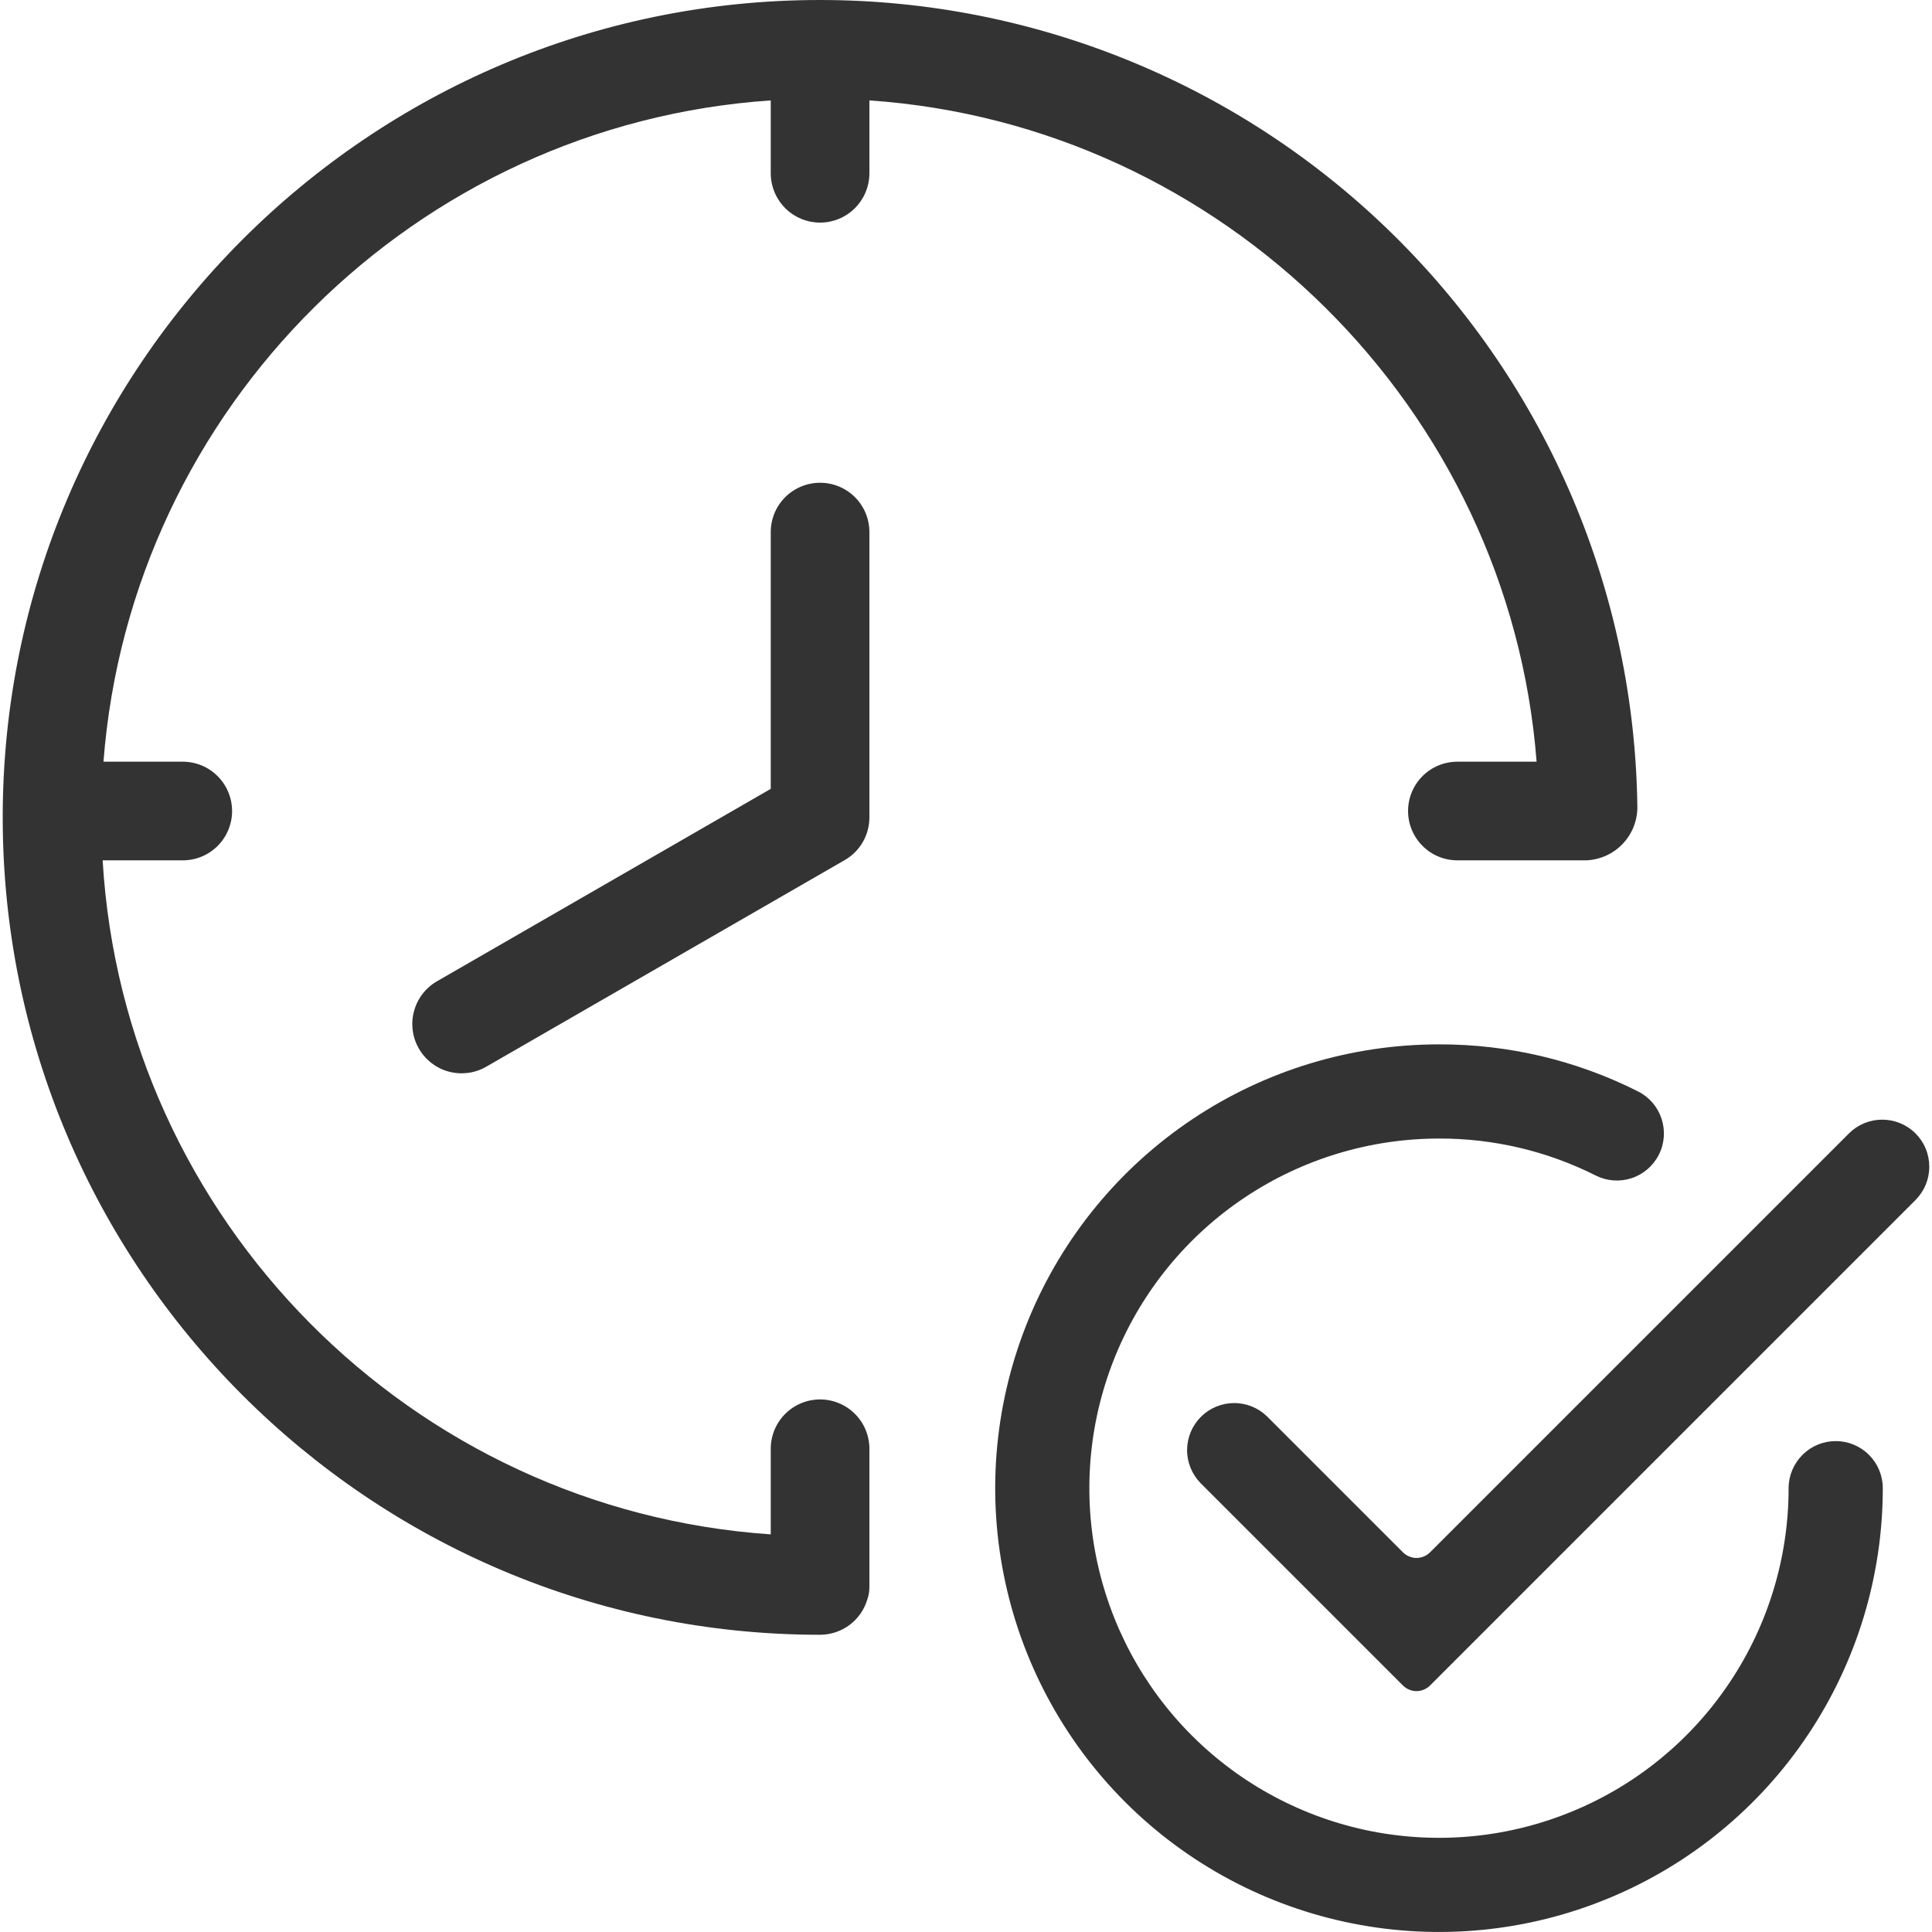
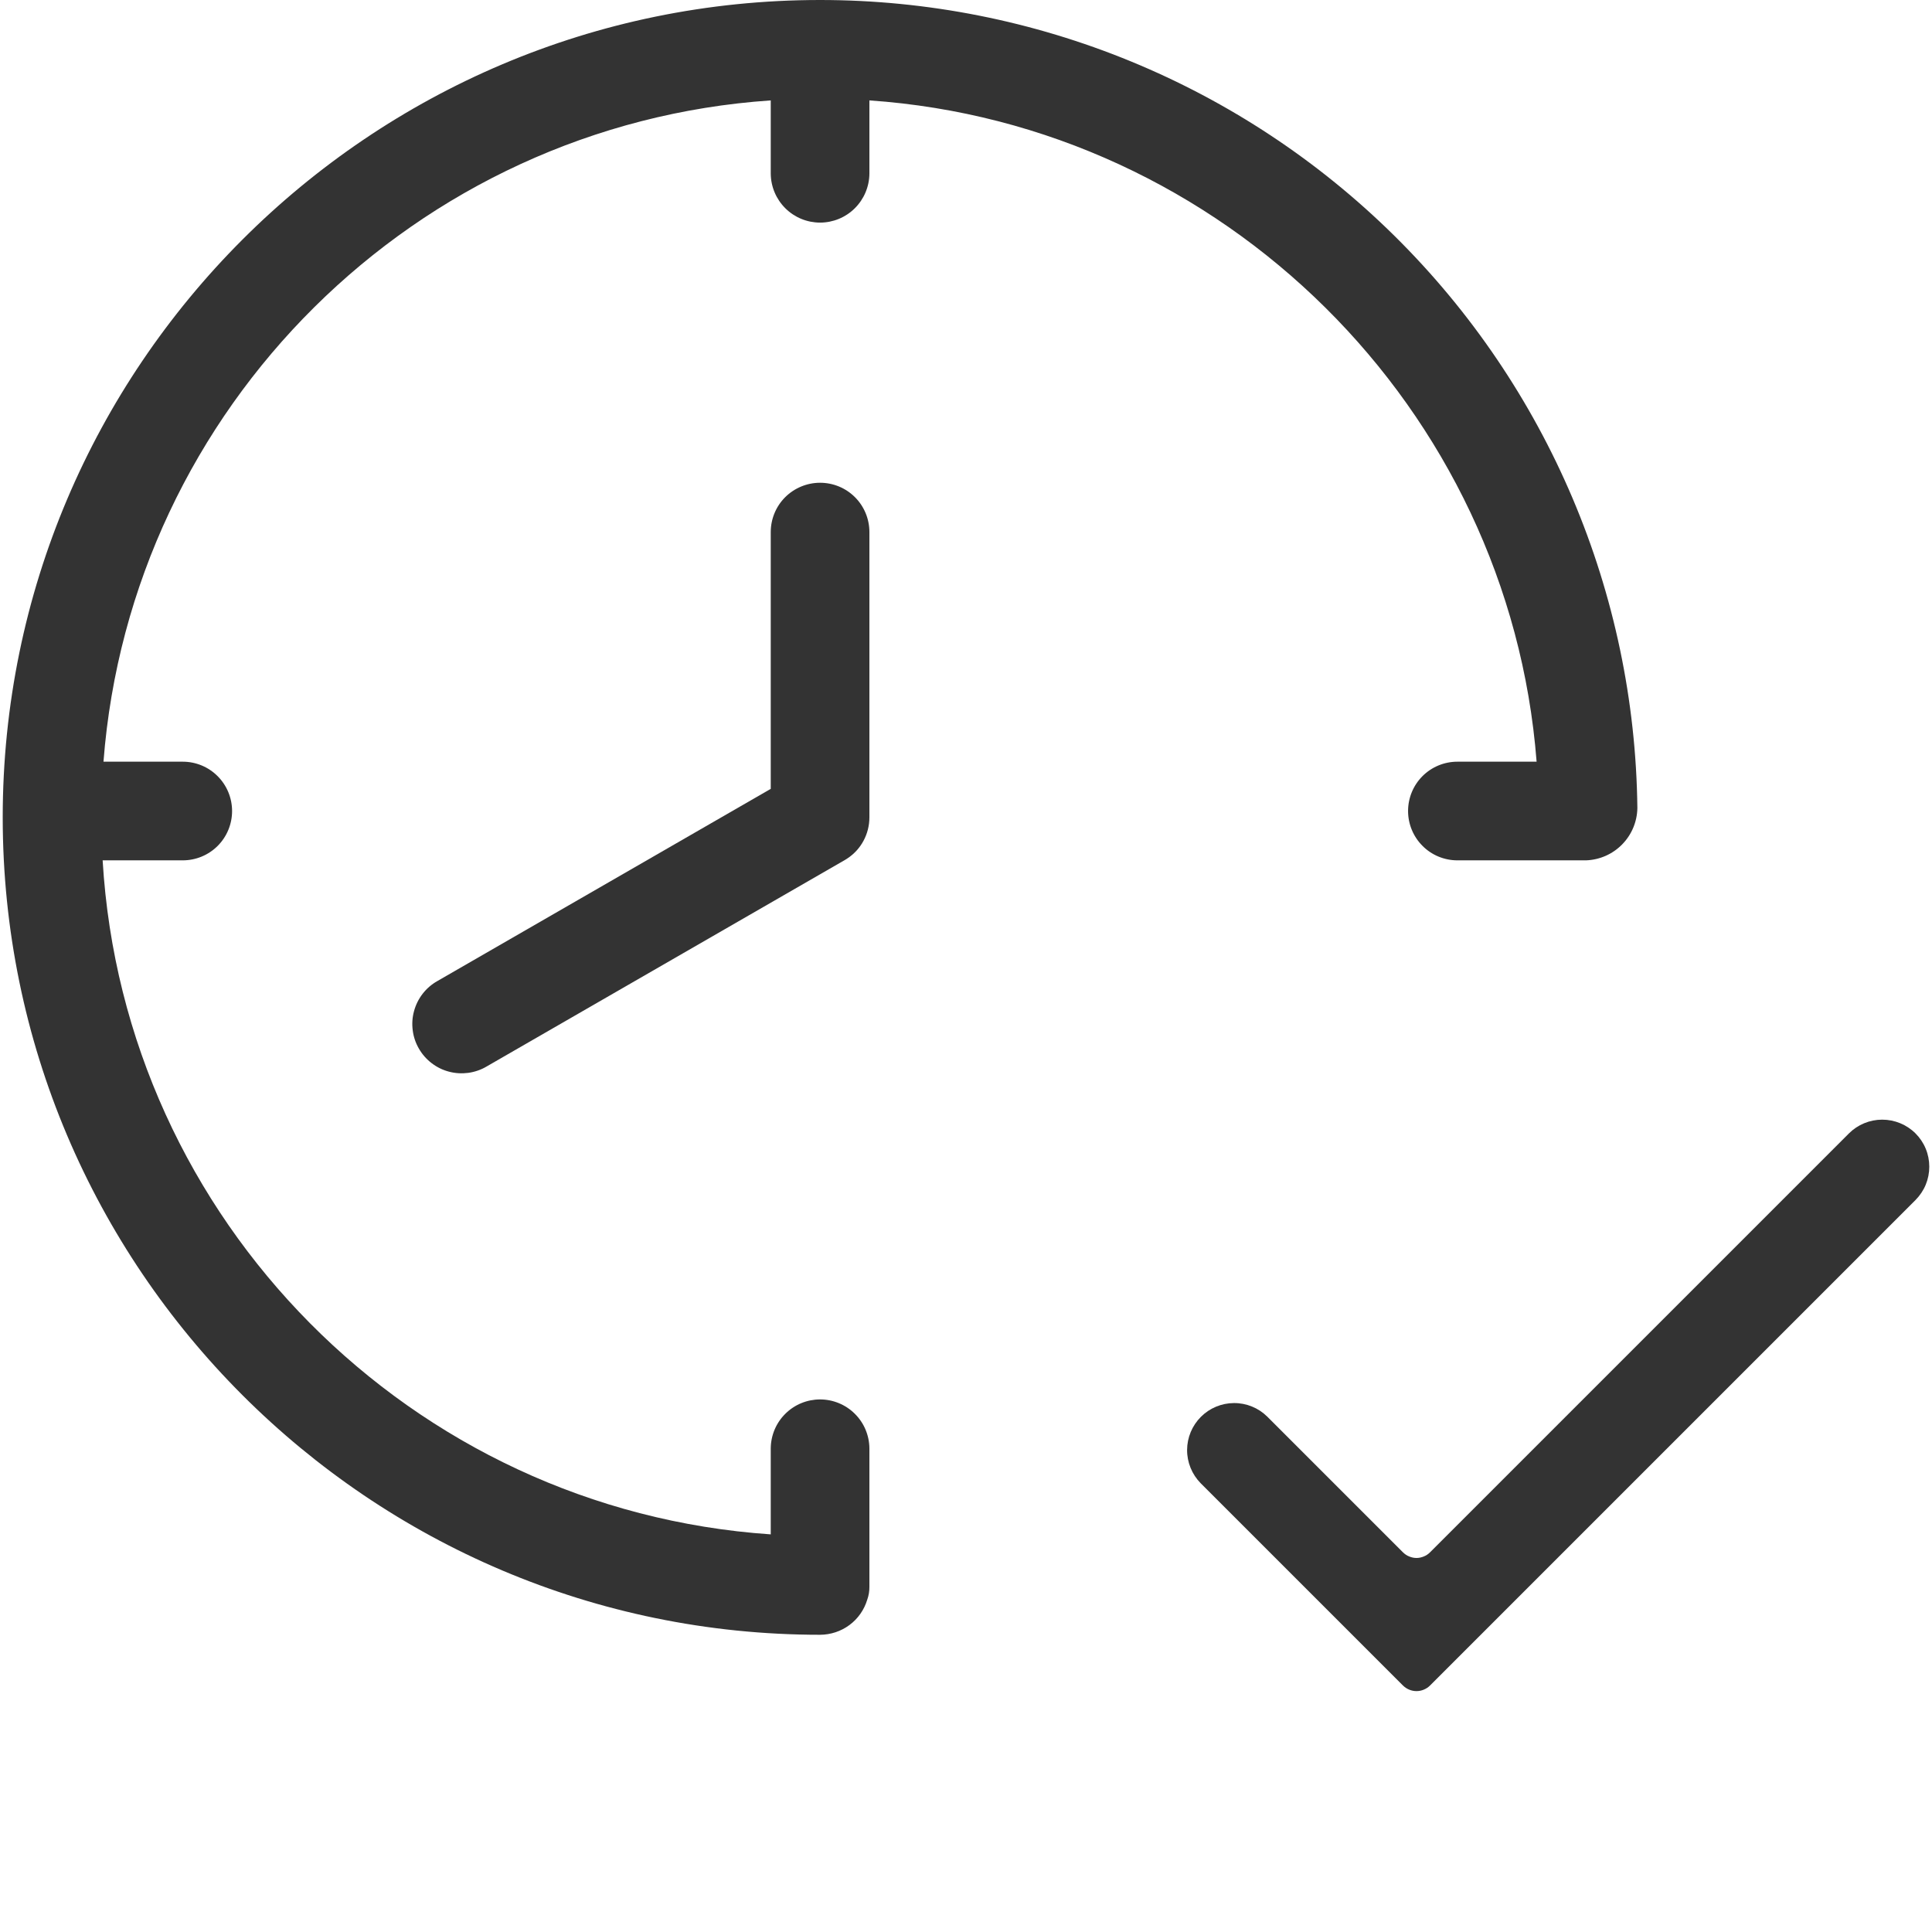
<svg xmlns="http://www.w3.org/2000/svg" width="32" height="32" viewBox="0 0 32 32" fill="none">
  <g clip-path="url(#clip0_146_342)">
    <path d="M31.727 18.773C31.581 18.627 31.382 18.545 31.175 18.545C30.969 18.545 30.77 18.627 30.624 18.773L23.685 25.712C23.656 25.741 23.621 25.765 23.582 25.78C23.544 25.796 23.503 25.805 23.462 25.805C23.42 25.805 23.379 25.796 23.341 25.78C23.302 25.765 23.268 25.741 23.238 25.712L20.989 23.463C20.843 23.319 20.645 23.238 20.439 23.239C20.233 23.24 20.036 23.322 19.891 23.467C19.745 23.613 19.663 23.81 19.662 24.015C19.661 24.221 19.742 24.419 19.886 24.566L23.238 27.918C23.268 27.947 23.302 27.97 23.341 27.986C23.379 28.002 23.42 28.01 23.462 28.01C23.503 28.01 23.544 28.002 23.582 27.986C23.621 27.97 23.656 27.947 23.685 27.918L31.727 19.876C31.799 19.803 31.857 19.717 31.896 19.623C31.935 19.528 31.955 19.427 31.955 19.324C31.955 19.222 31.935 19.12 31.896 19.026C31.857 18.931 31.799 18.845 31.727 18.773Z" fill="#333333" />
-     <path d="M30.405 23.869C30.198 23.869 30 23.951 29.854 24.098C29.708 24.244 29.625 24.442 29.625 24.649C29.625 25.794 29.286 26.914 28.649 27.866C28.013 28.819 27.109 29.561 26.05 29.999C24.992 30.438 23.828 30.552 22.704 30.329C21.581 30.105 20.549 29.554 19.739 28.744C18.929 27.934 18.378 26.902 18.154 25.779C17.931 24.655 18.046 23.491 18.484 22.433C18.922 21.375 19.665 20.47 20.617 19.834C21.569 19.198 22.689 18.858 23.834 18.858C24.736 18.855 25.625 19.065 26.43 19.47C26.615 19.563 26.829 19.579 27.025 19.514C27.222 19.449 27.384 19.308 27.477 19.123C27.57 18.939 27.585 18.725 27.52 18.528C27.455 18.332 27.315 18.169 27.13 18.077C26.108 17.561 24.979 17.295 23.834 17.298C22.38 17.298 20.959 17.729 19.75 18.537C18.541 19.345 17.599 20.493 17.043 21.836C16.487 23.179 16.341 24.657 16.625 26.083C16.908 27.509 17.608 28.819 18.636 29.847C19.664 30.875 20.974 31.575 22.4 31.858C23.826 32.142 25.304 31.997 26.647 31.44C27.99 30.884 29.139 29.942 29.946 28.733C30.754 27.524 31.185 26.103 31.185 24.649C31.185 24.442 31.103 24.244 30.957 24.098C30.811 23.951 30.612 23.869 30.405 23.869Z" fill="#333333" />
    <path d="M25.451 12.616H24.139C23.922 12.616 23.714 12.702 23.561 12.855C23.408 13.008 23.322 13.216 23.322 13.433C23.322 13.649 23.408 13.857 23.561 14.01C23.714 14.164 23.922 14.25 24.139 14.25H26.272C26.497 14.241 26.711 14.147 26.868 13.986C27.026 13.825 27.116 13.61 27.12 13.384C27.08 9.821 25.636 6.417 23.101 3.911C20.567 1.405 17.147 6.53841e-05 13.583 0C6.118 0 0.045 6.073 0.045 13.538C0.045 21.003 6.118 27.077 13.583 27.077C13.758 27.076 13.929 27.02 14.069 26.916C14.21 26.812 14.313 26.665 14.364 26.497C14.389 26.427 14.401 26.354 14.4 26.28V23.989C14.398 23.773 14.311 23.567 14.158 23.416C14.005 23.264 13.798 23.179 13.583 23.179C13.367 23.179 13.161 23.264 13.008 23.416C12.855 23.567 12.768 23.773 12.766 23.989V25.414C6.816 25.009 2.053 20.213 1.7 14.25H3.027C3.244 14.25 3.452 14.164 3.605 14.011C3.758 13.858 3.844 13.65 3.844 13.433C3.844 13.217 3.758 13.009 3.605 12.856C3.452 12.702 3.244 12.616 3.027 12.616H1.714C2.165 6.75 6.887 2.062 12.766 1.663V2.877C12.768 3.092 12.855 3.298 13.008 3.45C13.161 3.602 13.368 3.687 13.583 3.687C13.798 3.687 14.005 3.602 14.158 3.45C14.311 3.298 14.398 3.092 14.4 2.877V1.663C20.256 2.065 24.998 6.762 25.451 12.616Z" fill="#333333" />
    <path d="M13.583 7.996C13.367 7.996 13.159 8.082 13.005 8.235C12.852 8.388 12.766 8.596 12.766 8.813V13.066L7.243 16.25C7.149 16.303 7.067 16.374 7.001 16.459C6.935 16.544 6.886 16.642 6.858 16.746C6.829 16.85 6.822 16.958 6.836 17.065C6.849 17.172 6.884 17.275 6.938 17.368C6.992 17.462 7.064 17.544 7.149 17.609C7.235 17.675 7.332 17.723 7.436 17.75C7.541 17.778 7.649 17.784 7.756 17.77C7.863 17.755 7.966 17.72 8.059 17.665L13.991 14.246C14.006 14.238 14.019 14.229 14.031 14.221C14.145 14.147 14.238 14.046 14.302 13.927C14.366 13.808 14.4 13.674 14.4 13.539V8.813C14.4 8.706 14.379 8.599 14.338 8.5C14.297 8.401 14.237 8.311 14.161 8.235C14.085 8.159 13.995 8.099 13.896 8.058C13.797 8.017 13.69 7.996 13.583 7.996Z" fill="#333333" />
  </g>
  <defs>
    <clipPath id="clip0_146_342">
      <rect width="32" height="32" fill="white" />
    </clipPath>
  </defs>
</svg>